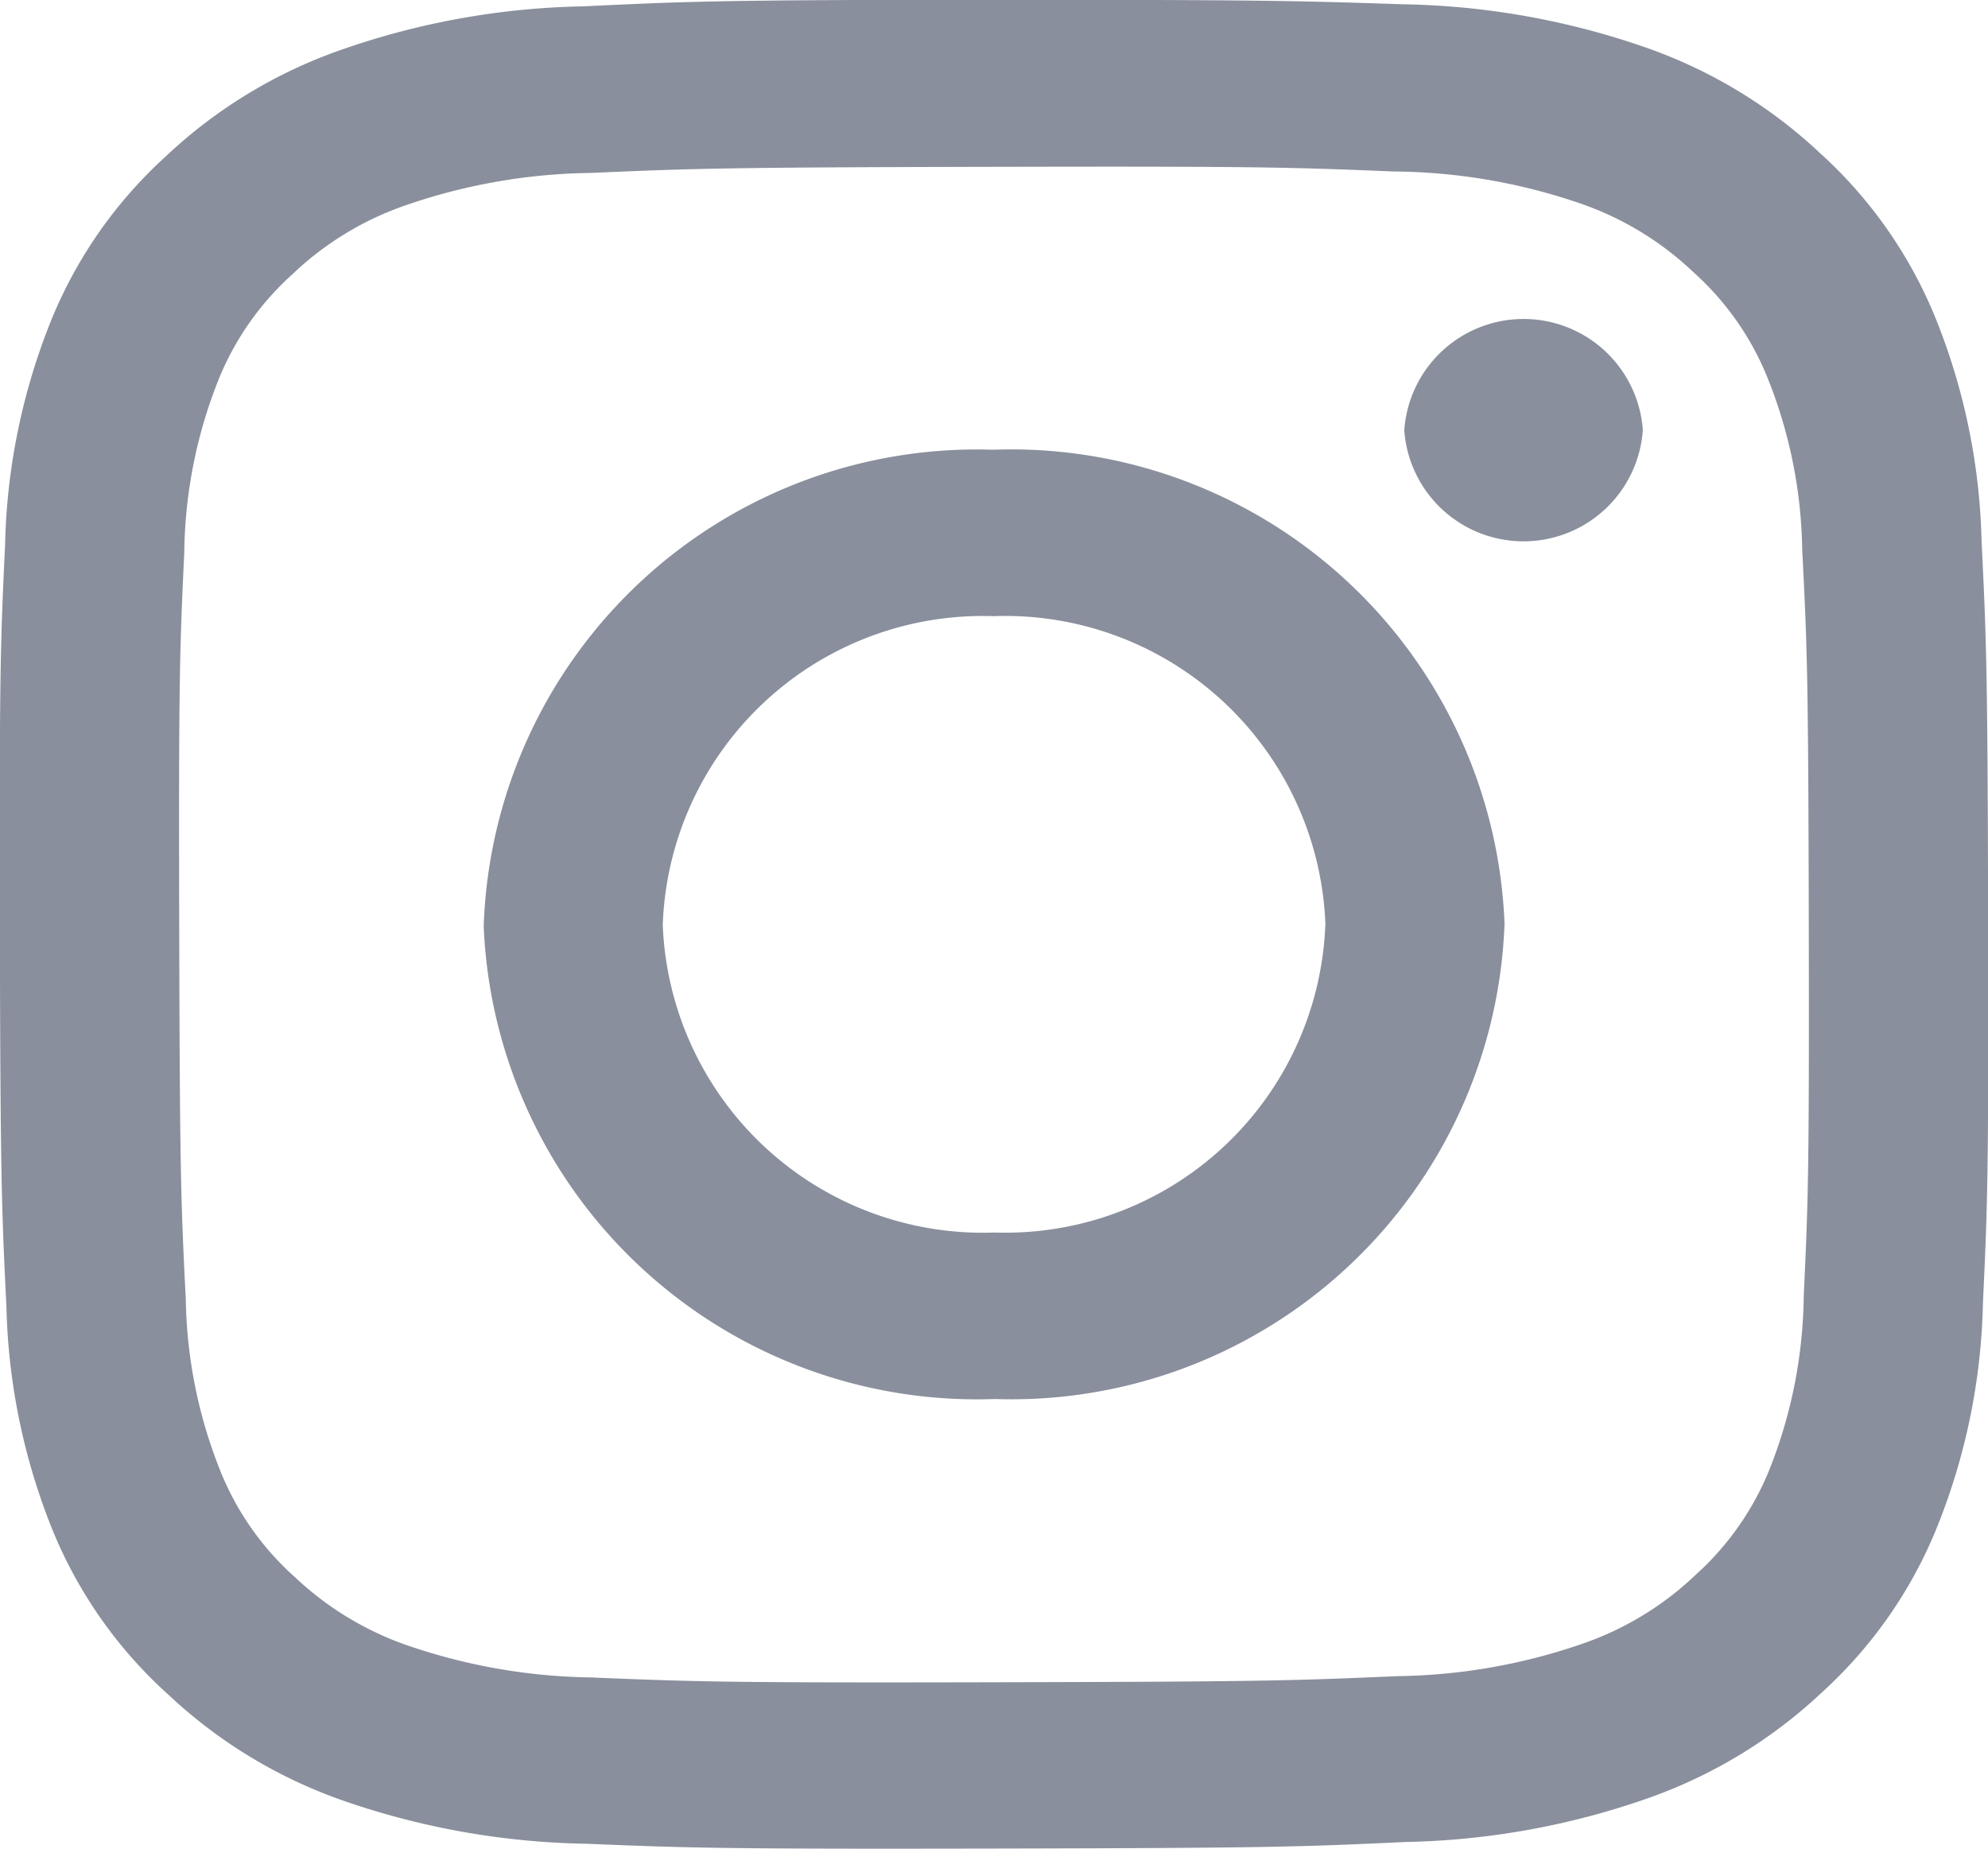
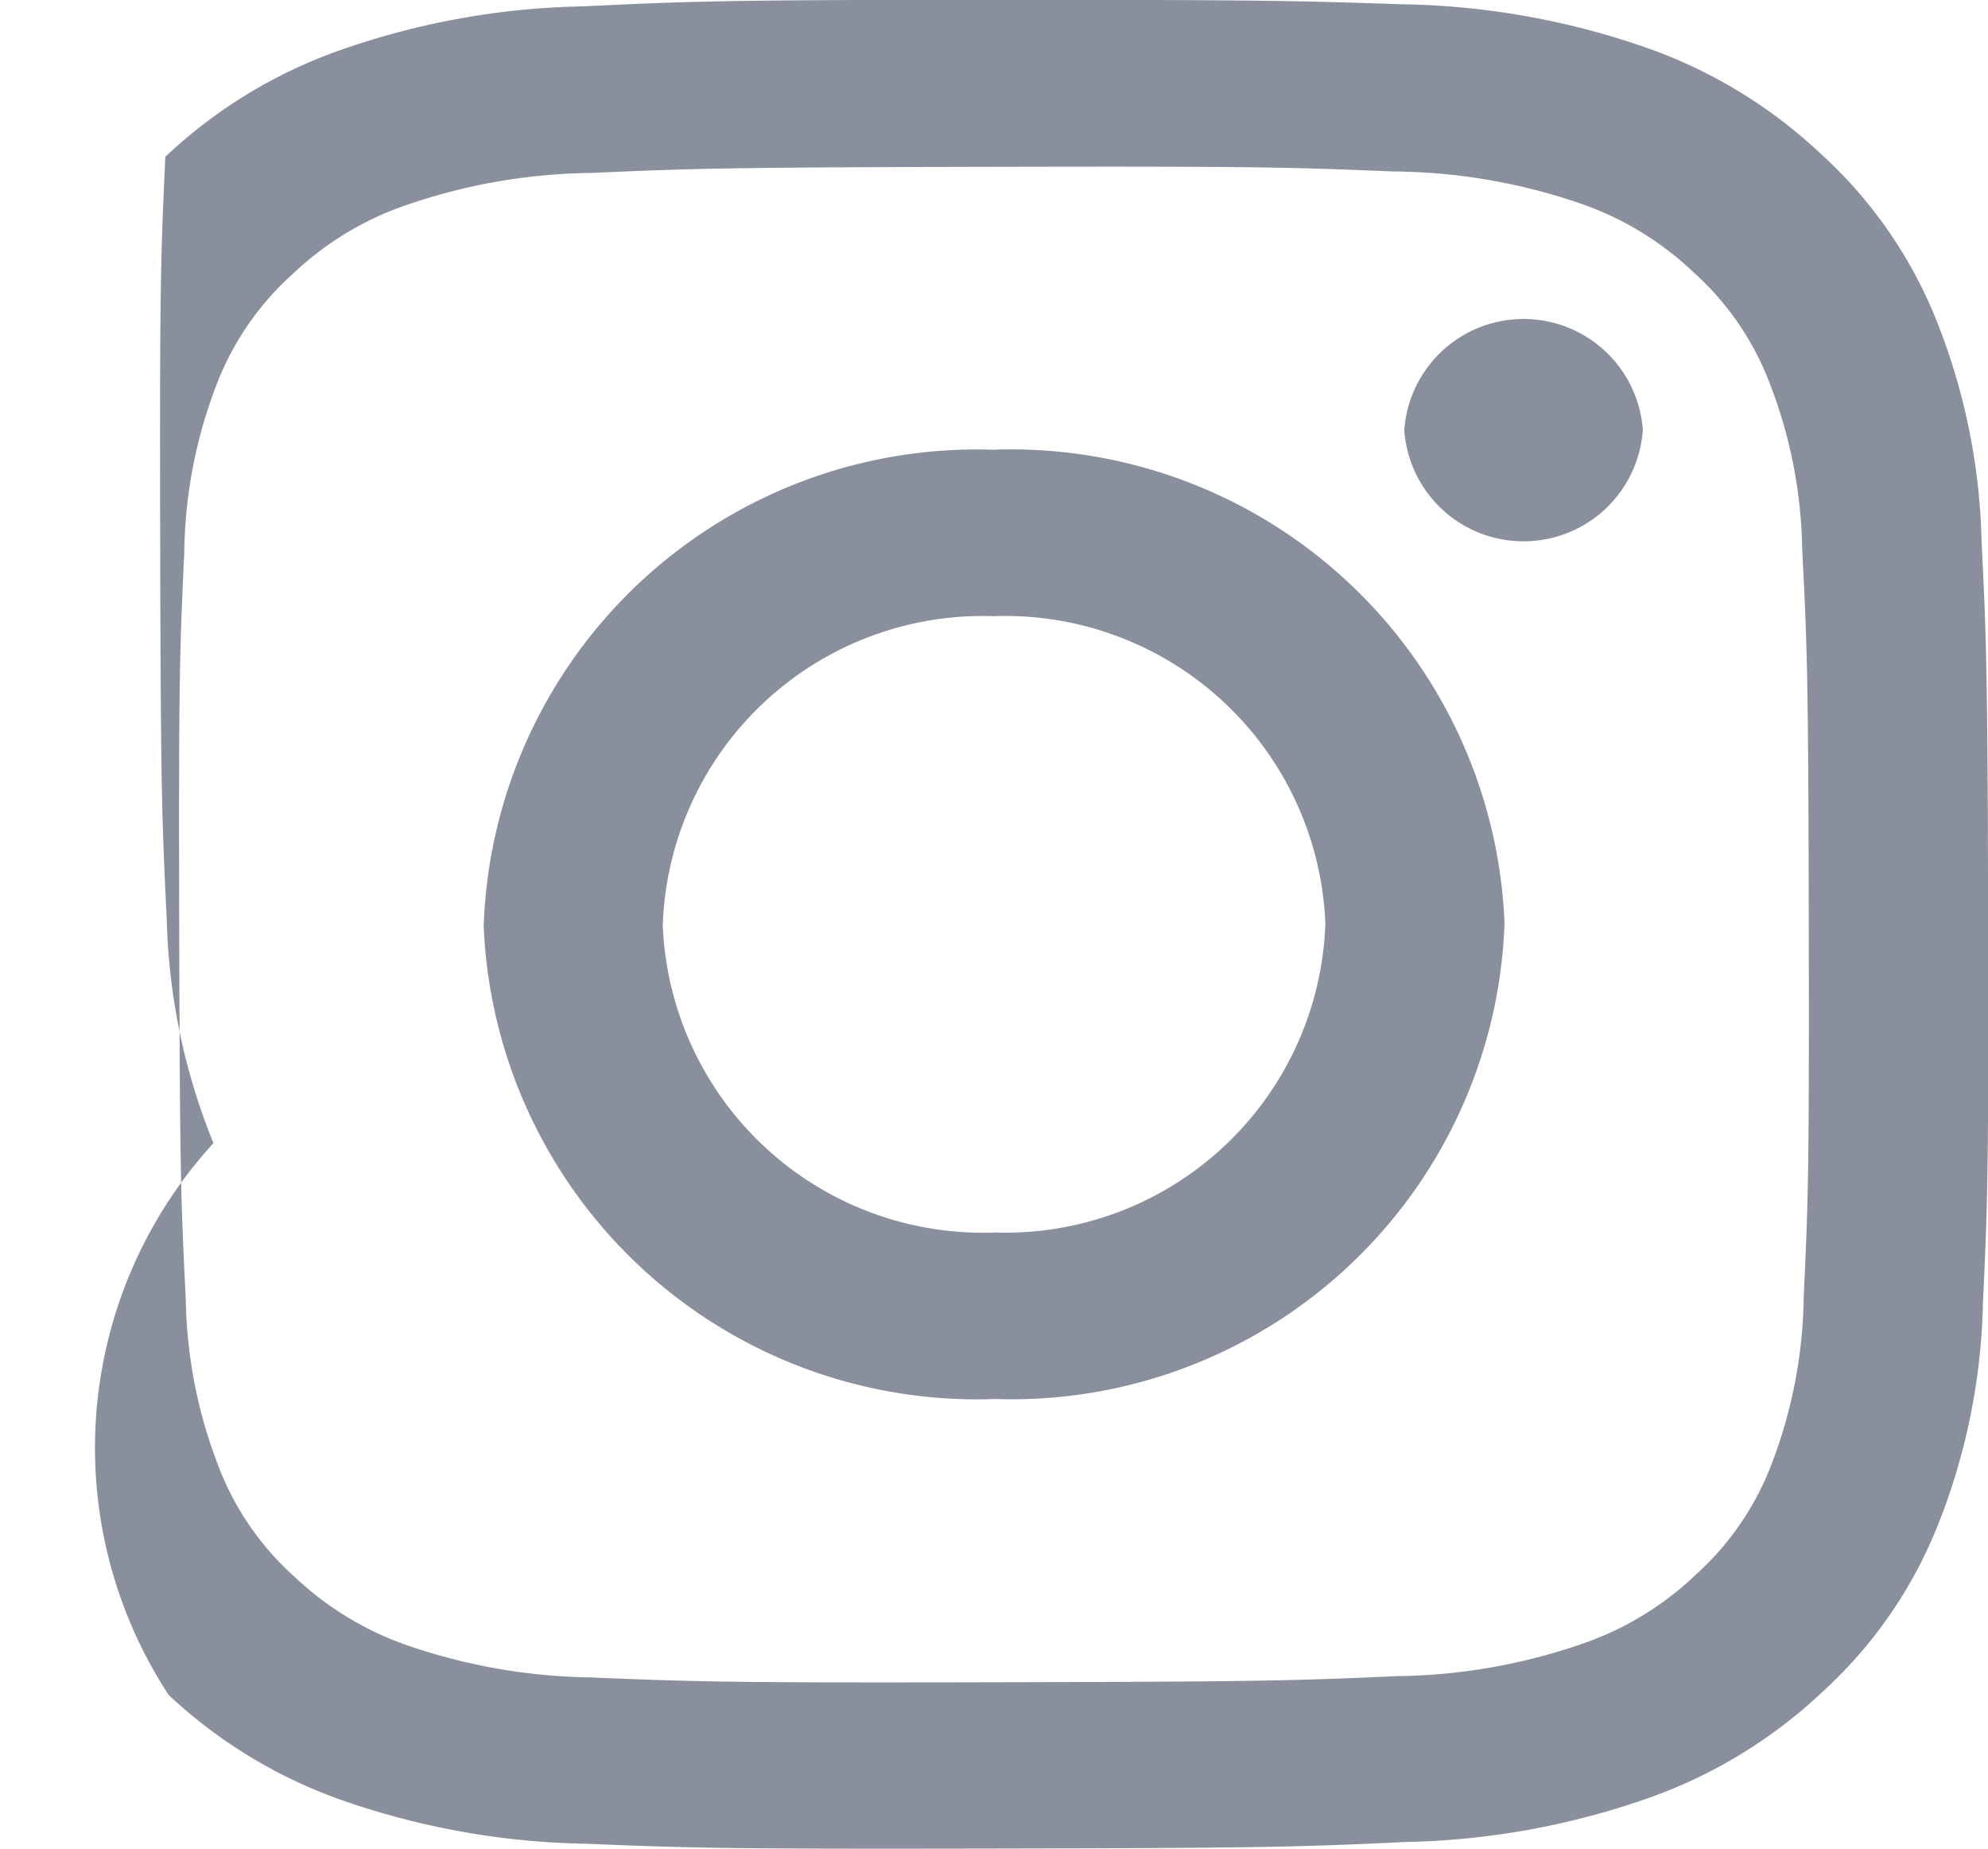
<svg xmlns="http://www.w3.org/2000/svg" width="30.26" height="28.139" viewBox="0 0 30.26 28.139">
-   <path id="Instagram_Glyph_Black" d="M11.363,2.6a11.764,11.764,0,0,0-3.67.661A7.481,7.481,0,0,0,5.016,4.889a6.861,6.861,0,0,0-1.74,2.494,9.706,9.706,0,0,0-.7,3.417c-.071,1.5-.087,1.979-.079,5.8s.026,4.3.1,5.8a9.66,9.66,0,0,0,.711,3.413A6.866,6.866,0,0,0,5.066,28.3a7.486,7.486,0,0,0,2.684,1.618,11.844,11.844,0,0,0,3.673.647c1.61.066,2.129.081,6.236.073s4.625-.024,6.238-.1a11.8,11.8,0,0,0,3.669-.66,7.492,7.492,0,0,0,2.677-1.628,6.864,6.864,0,0,0,1.739-2.5,9.663,9.663,0,0,0,.7-3.415c.071-1.5.087-1.981.079-5.8s-.026-4.3-.1-5.8a9.652,9.652,0,0,0-.71-3.414,6.881,6.881,0,0,0-1.75-2.489,7.466,7.466,0,0,0-2.683-1.617,11.806,11.806,0,0,0-3.673-.647C22.228,2.514,21.709,2.5,17.6,2.5s-4.623.024-6.237.1m.177,25.434a8.952,8.952,0,0,1-2.81-.478,4.761,4.761,0,0,1-1.742-1.049,4.319,4.319,0,0,1-1.135-1.616,7.32,7.32,0,0,1-.526-2.612c-.075-1.483-.091-1.928-.1-5.684s.007-4.2.077-5.684A7.312,7.312,0,0,1,5.818,8.3,4.339,4.339,0,0,1,6.947,6.68,4.717,4.717,0,0,1,8.684,5.624a8.93,8.93,0,0,1,2.808-.489c1.6-.07,2.074-.084,6.113-.093s4.518.006,6.114.071a8.922,8.922,0,0,1,2.809.478A4.729,4.729,0,0,1,28.27,6.641a4.327,4.327,0,0,1,1.135,1.617,7.281,7.281,0,0,1,.526,2.61c.076,1.484.093,1.929.1,5.684s-.007,4.2-.077,5.684a7.34,7.34,0,0,1-.514,2.614,4.342,4.342,0,0,1-1.129,1.62,4.72,4.72,0,0,1-1.738,1.055,8.933,8.933,0,0,1-2.807.489c-1.6.07-2.074.084-6.114.093s-4.517-.007-6.113-.071M23.874,9.053a1.82,1.82,0,0,0,3.631-.006,1.82,1.82,0,0,0-3.631.006M9.861,16.586a7.513,7.513,0,0,0,7.783,7.21A7.51,7.51,0,0,0,25.4,16.558a7.514,7.514,0,0,0-7.784-7.21,7.509,7.509,0,0,0-7.754,7.238m2.725-.005a4.875,4.875,0,0,1,5.033-4.7,4.878,4.878,0,0,1,5.053,4.681,4.875,4.875,0,0,1-5.033,4.7,4.877,4.877,0,0,1-5.053-4.681" transform="translate(-2.499 -2.503)" fill="#898f9c" />
+   <path id="Instagram_Glyph_Black" d="M11.363,2.6a11.764,11.764,0,0,0-3.67.661A7.481,7.481,0,0,0,5.016,4.889c-.071,1.5-.087,1.979-.079,5.8s.026,4.3.1,5.8a9.66,9.66,0,0,0,.711,3.413A6.866,6.866,0,0,0,5.066,28.3a7.486,7.486,0,0,0,2.684,1.618,11.844,11.844,0,0,0,3.673.647c1.61.066,2.129.081,6.236.073s4.625-.024,6.238-.1a11.8,11.8,0,0,0,3.669-.66,7.492,7.492,0,0,0,2.677-1.628,6.864,6.864,0,0,0,1.739-2.5,9.663,9.663,0,0,0,.7-3.415c.071-1.5.087-1.981.079-5.8s-.026-4.3-.1-5.8a9.652,9.652,0,0,0-.71-3.414,6.881,6.881,0,0,0-1.75-2.489,7.466,7.466,0,0,0-2.683-1.617,11.806,11.806,0,0,0-3.673-.647C22.228,2.514,21.709,2.5,17.6,2.5s-4.623.024-6.237.1m.177,25.434a8.952,8.952,0,0,1-2.81-.478,4.761,4.761,0,0,1-1.742-1.049,4.319,4.319,0,0,1-1.135-1.616,7.32,7.32,0,0,1-.526-2.612c-.075-1.483-.091-1.928-.1-5.684s.007-4.2.077-5.684A7.312,7.312,0,0,1,5.818,8.3,4.339,4.339,0,0,1,6.947,6.68,4.717,4.717,0,0,1,8.684,5.624a8.93,8.93,0,0,1,2.808-.489c1.6-.07,2.074-.084,6.113-.093s4.518.006,6.114.071a8.922,8.922,0,0,1,2.809.478A4.729,4.729,0,0,1,28.27,6.641a4.327,4.327,0,0,1,1.135,1.617,7.281,7.281,0,0,1,.526,2.61c.076,1.484.093,1.929.1,5.684s-.007,4.2-.077,5.684a7.34,7.34,0,0,1-.514,2.614,4.342,4.342,0,0,1-1.129,1.62,4.72,4.72,0,0,1-1.738,1.055,8.933,8.933,0,0,1-2.807.489c-1.6.07-2.074.084-6.114.093s-4.517-.007-6.113-.071M23.874,9.053a1.82,1.82,0,0,0,3.631-.006,1.82,1.82,0,0,0-3.631.006M9.861,16.586a7.513,7.513,0,0,0,7.783,7.21A7.51,7.51,0,0,0,25.4,16.558a7.514,7.514,0,0,0-7.784-7.21,7.509,7.509,0,0,0-7.754,7.238m2.725-.005a4.875,4.875,0,0,1,5.033-4.7,4.878,4.878,0,0,1,5.053,4.681,4.875,4.875,0,0,1-5.033,4.7,4.877,4.877,0,0,1-5.053-4.681" transform="translate(-2.499 -2.503)" fill="#898f9c" />
</svg>